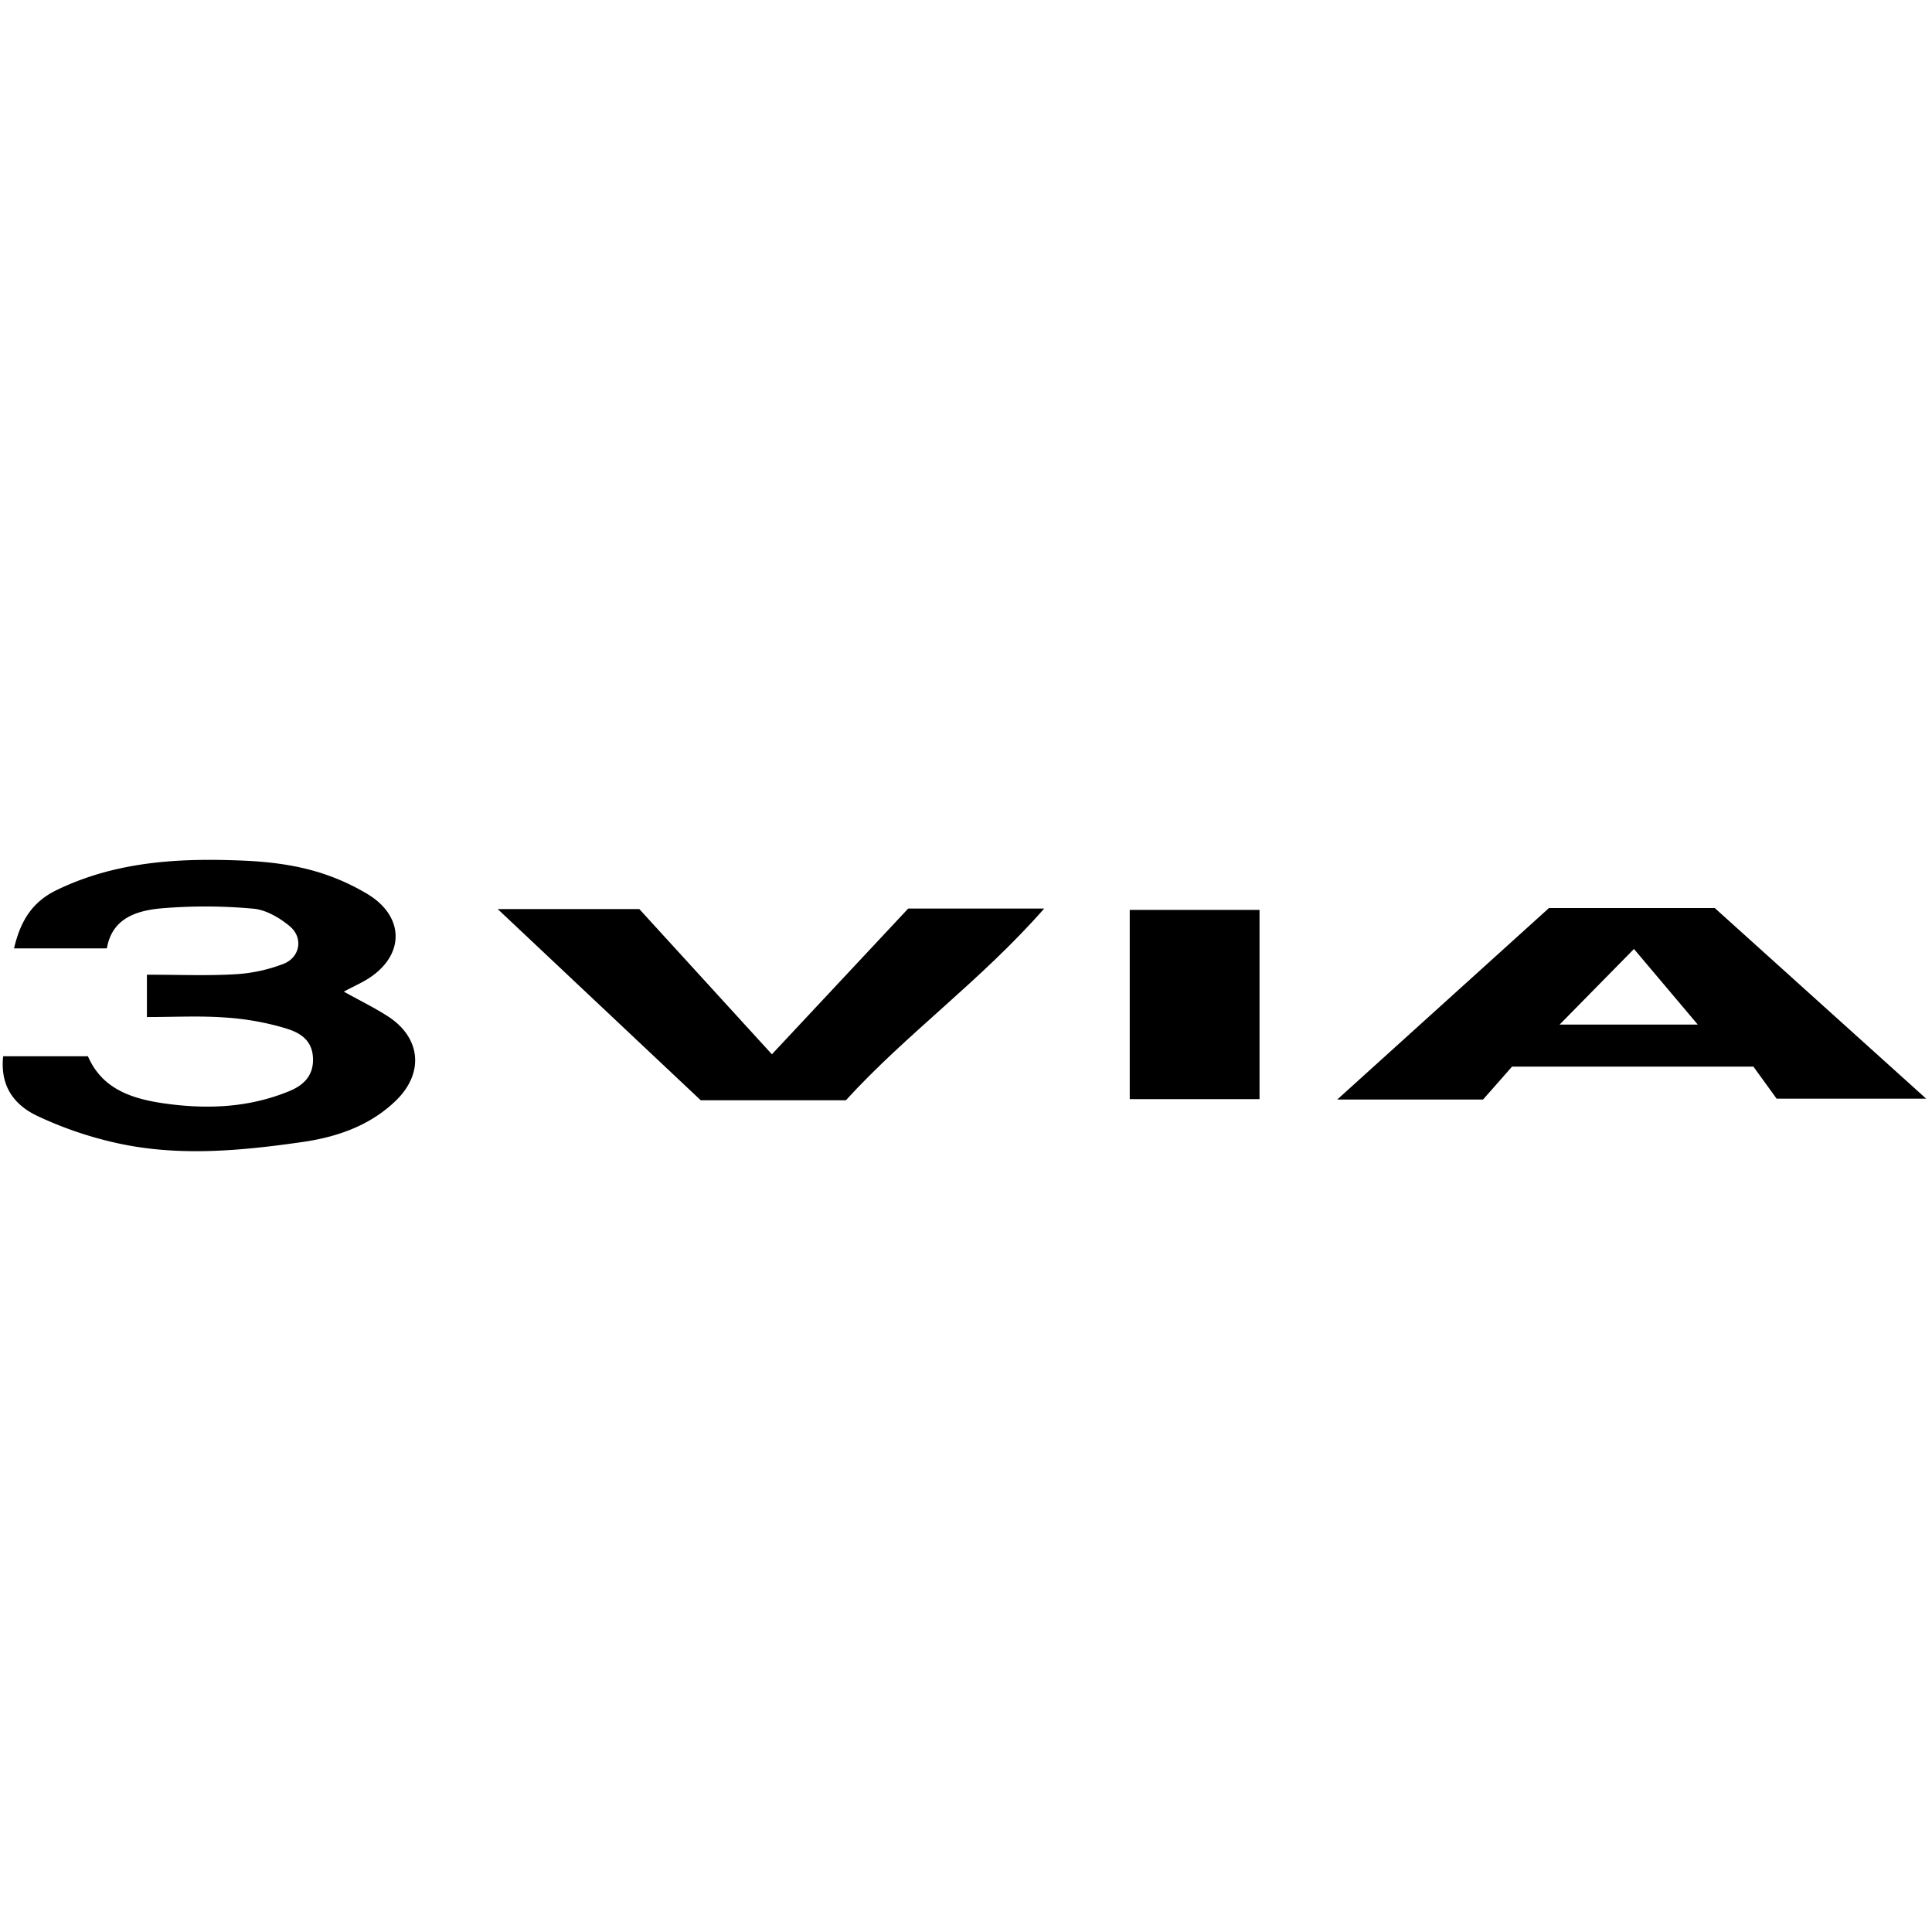
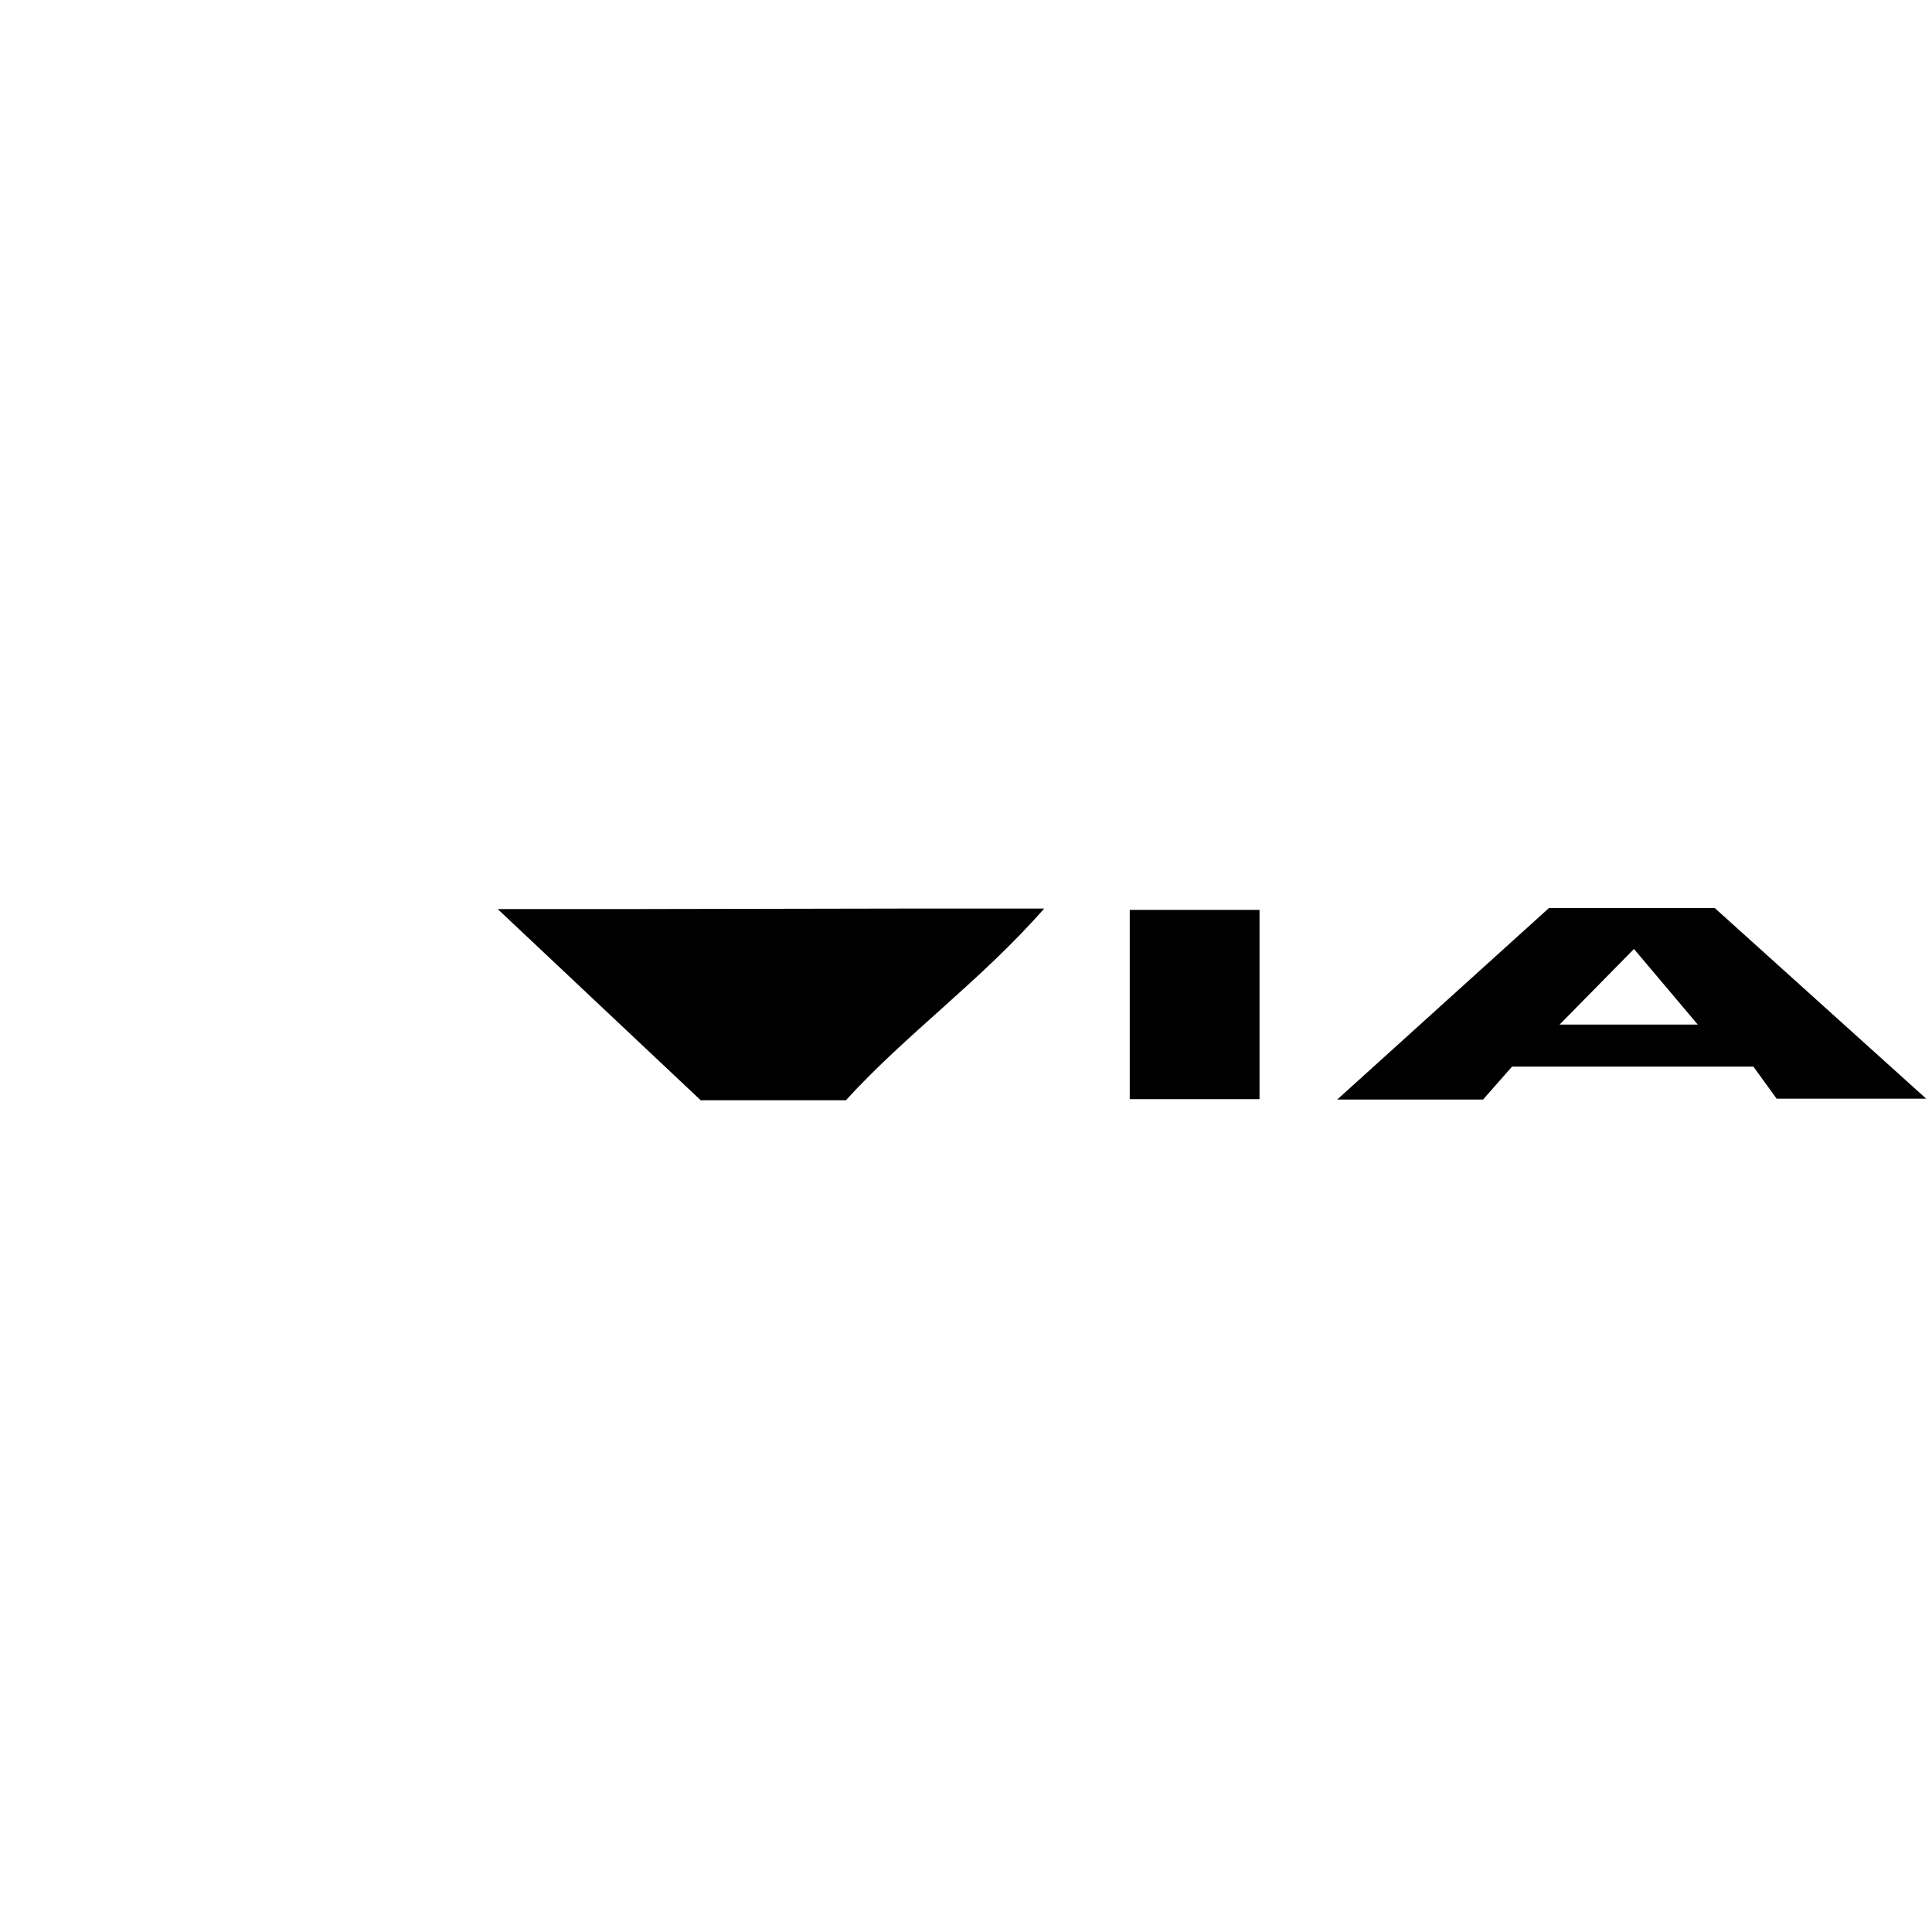
<svg xmlns="http://www.w3.org/2000/svg" width="1110" height="1110" viewBox="0 0 1110 1110">
-   <path d="M84.41,560c18.79,0,34.85.69,50.82-.27a91.13,91.13,0,0,0,27.73-6c9.51-3.77,11.37-15,3.56-21.55-5.86-4.89-13.73-9.5-21.06-10.12a301.44,301.44,0,0,0-52.81-.18c-14.19,1.29-28.32,5.68-31.24,23H8.06C11.8,529,18.53,518.17,32.54,511.38c34.37-16.65,70.91-18.52,107.94-16.89,12.75.57,25.71,2.06,38,5.35a126.39,126.39,0,0,1,32.94,14c21.14,12.95,21,34.9.55,48.16-3.86,2.51-8.14,4.38-14.45,7.72,9.76,5.43,17.91,9.38,25.45,14.27,18.86,12.24,20.82,32.49,4.49,48.35-15,14.53-34.09,21-54,23.83-35.75,5.12-71.81,8.47-107.51.3a216.84,216.84,0,0,1-44.7-15.42C8.6,635-.08,624.44,1.82,606.86h48.7c8.51,19.63,26.57,25,47.44,27.57,23.6,2.92,46.27,1.48,68.14-7.49,8.31-3.41,14.61-9.12,13.64-20.16-.91-10.26-8.71-13.85-15.7-16a156,156,0,0,0-35.23-6.22c-14.26-1-28.64-.24-44.4-.24Z" />
  <path d="M868.72,612.81l-16.65,18.9H768.29l121.63-110H985.2l121.45,109.51h-85.92c-4-5.45-9.15-12.62-13.33-18.4Zm106.72-24.14-36.67-43.45c-15,15.29-27.21,27.66-42.74,43.45Z" />
-   <path d="M486,632.13H402.58L285.94,522.28H367.3l76.18,83.45L521.79,522h78.13C563.61,563.38,520.75,594,486,632.13Z" />
+   <path d="M486,632.13H402.58L285.94,522.28H367.3L521.79,522h78.13C563.61,563.38,520.75,594,486,632.13Z" />
  <path d="M723.64,522.77V631.49H649.07V522.77Z" />
</svg>